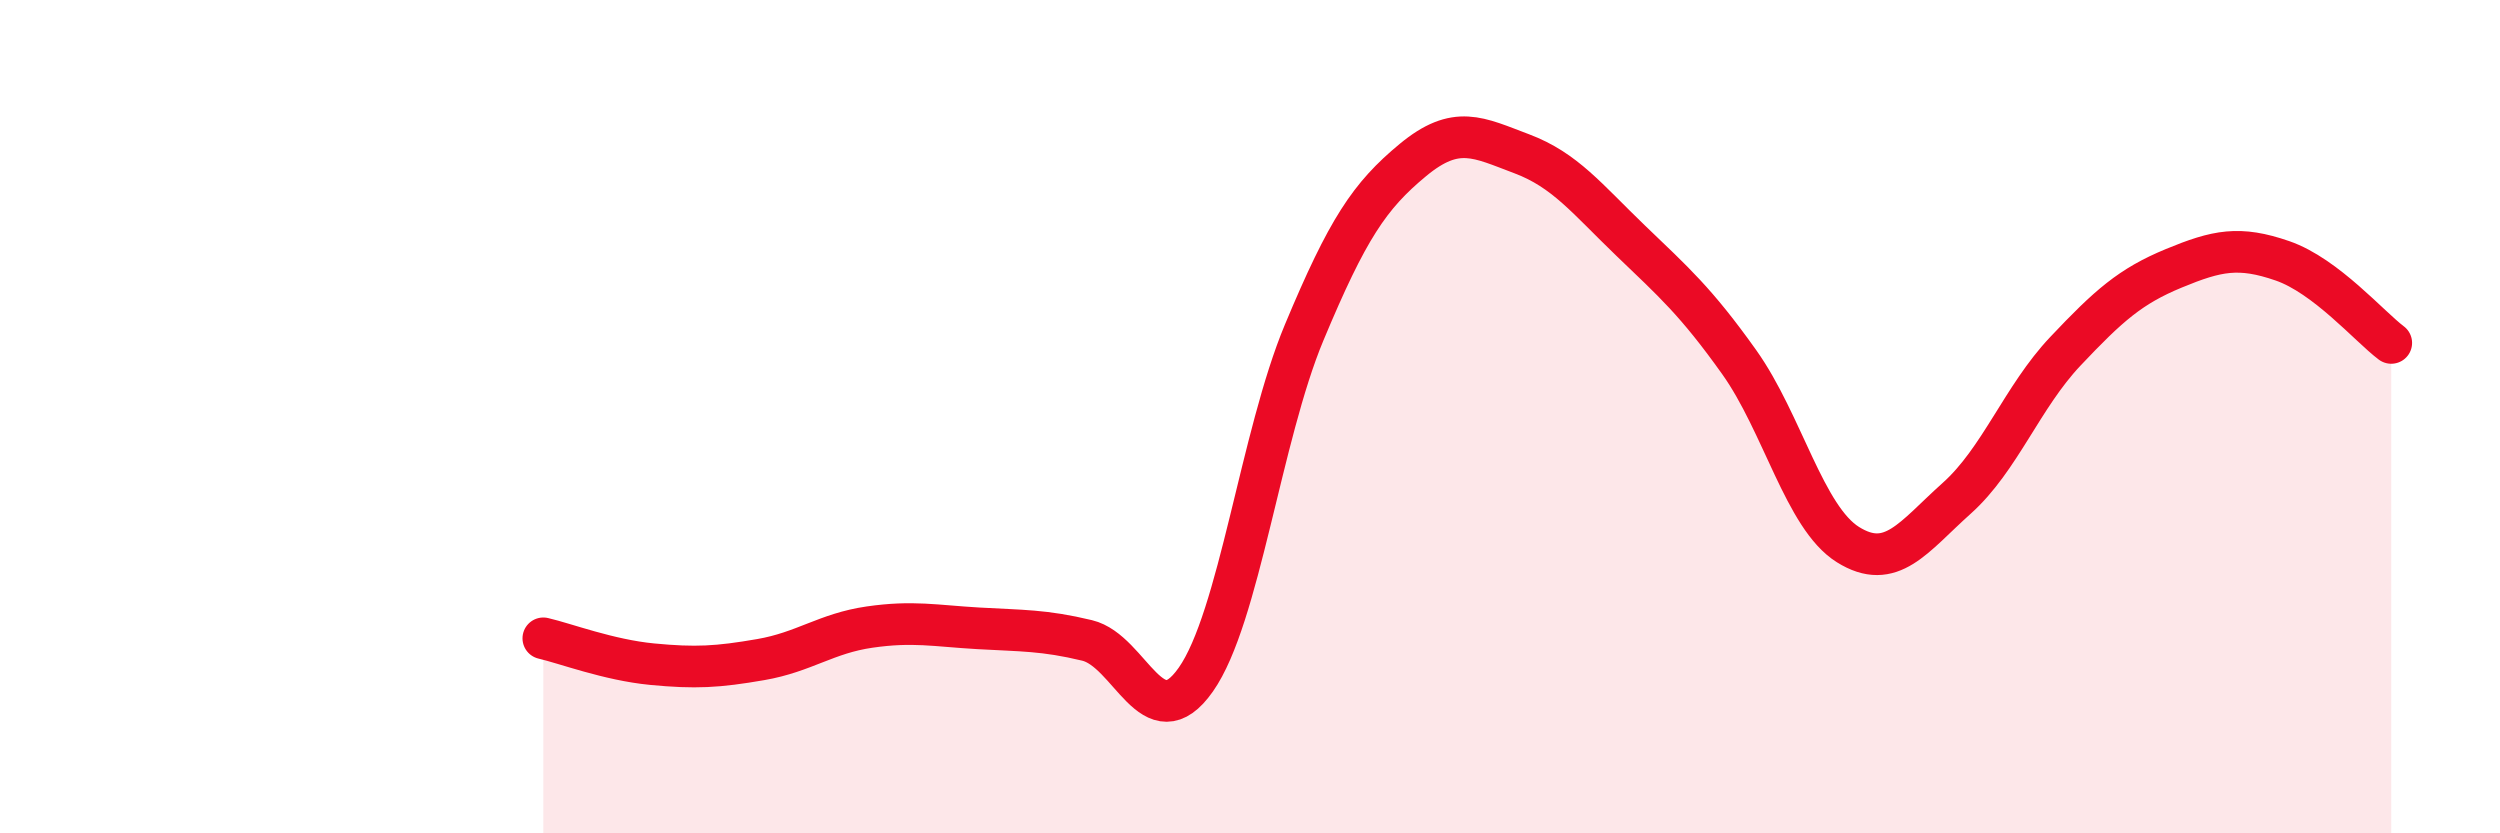
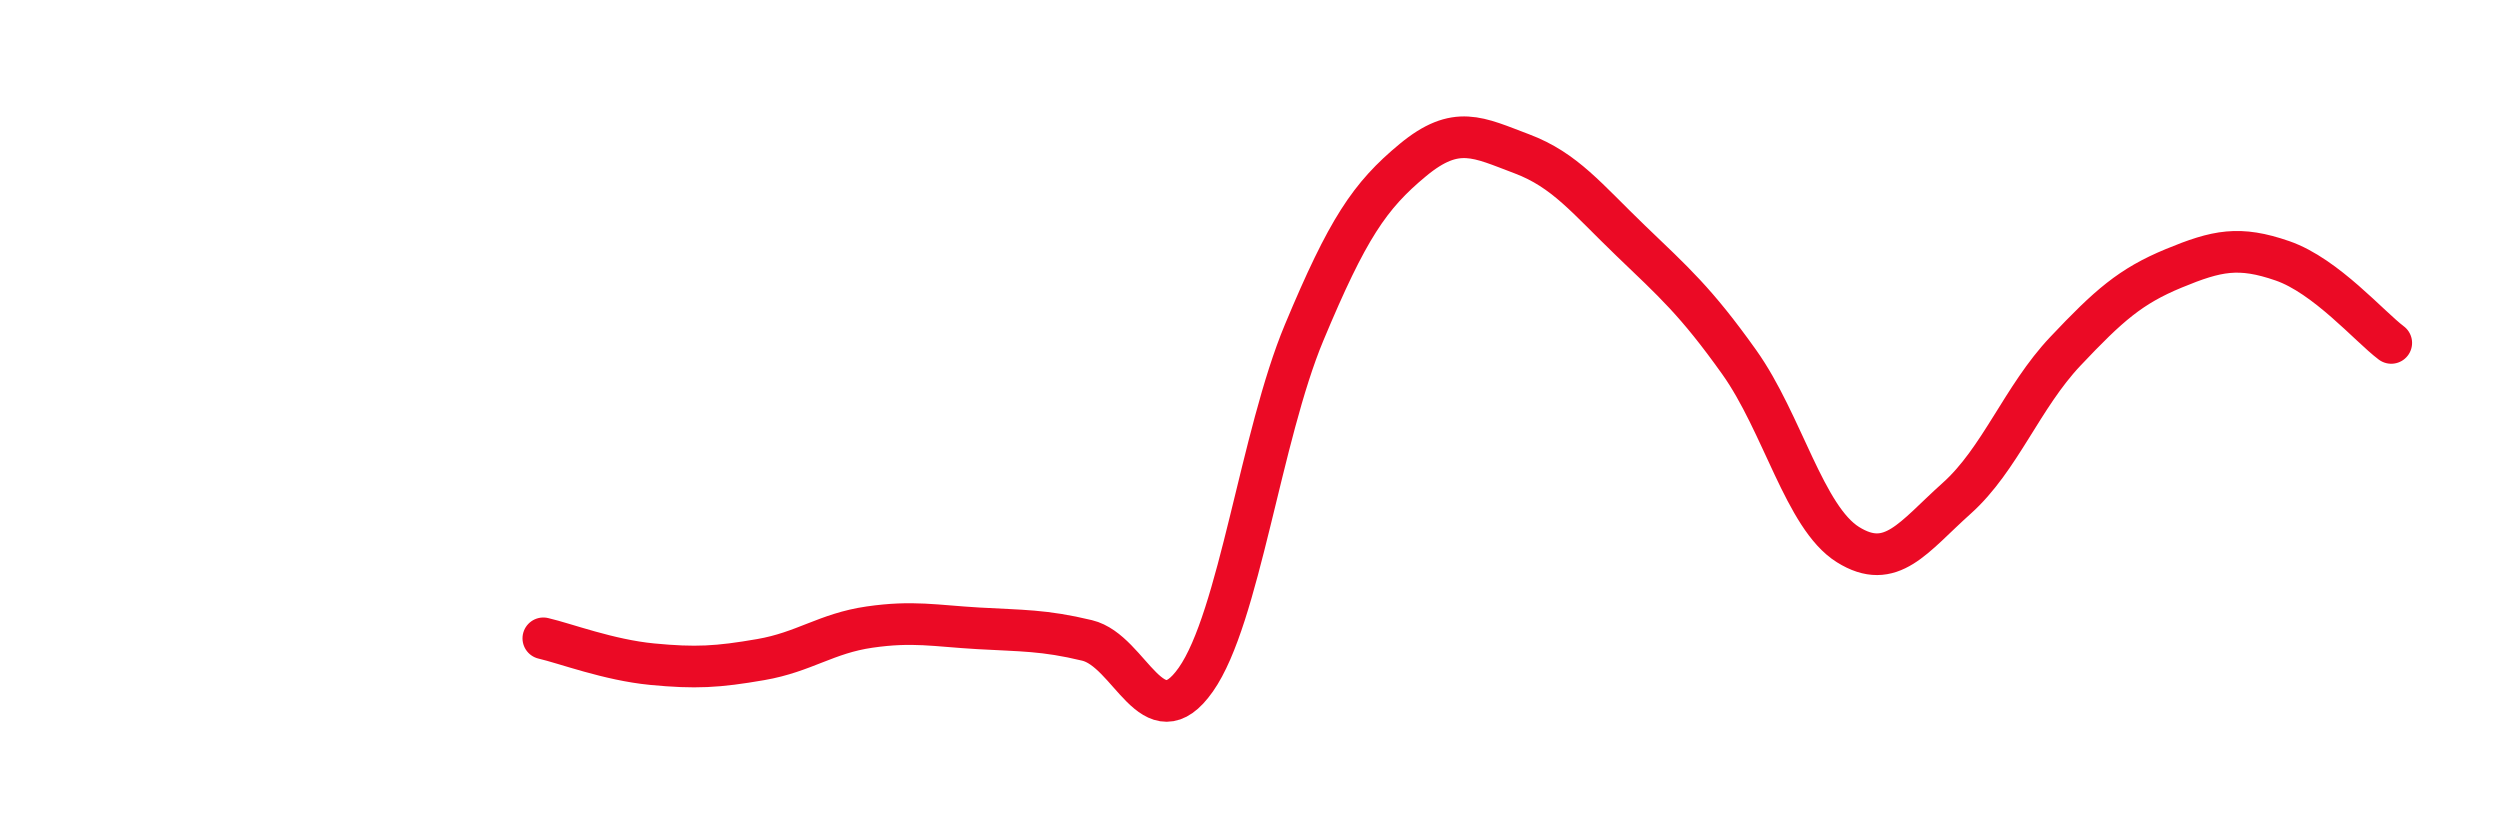
<svg xmlns="http://www.w3.org/2000/svg" width="60" height="20" viewBox="0 0 60 20">
-   <path d="M 13.04,15.32 C 13.56,15.44 14.61,15.84 15.65,15.94 C 16.69,16.04 17.22,16.01 18.26,15.83 C 19.3,15.65 19.83,15.2 20.87,15.05 C 21.91,14.9 22.44,15.02 23.48,15.08 C 24.52,15.14 25.05,15.12 26.09,15.37 C 27.13,15.62 27.66,17.79 28.7,16.31 C 29.74,14.83 30.26,10.47 31.3,7.98 C 32.34,5.49 32.87,4.7 33.91,3.84 C 34.95,2.98 35.48,3.3 36.52,3.69 C 37.56,4.08 38.09,4.77 39.13,5.77 C 40.17,6.77 40.7,7.23 41.74,8.69 C 42.78,10.15 43.31,12.42 44.35,13.07 C 45.39,13.72 45.92,12.89 46.96,11.96 C 48,11.03 48.53,9.53 49.57,8.43 C 50.61,7.33 51.13,6.87 52.17,6.44 C 53.21,6.01 53.74,5.9 54.78,6.26 C 55.82,6.62 56.87,7.84 57.39,8.23L57.39 20L13.04 20Z" fill="#EB0A25" opacity="0.1" stroke-linecap="round" stroke-linejoin="round" />
  <path d="M 13.04,15.32 C 13.56,15.44 14.61,15.84 15.65,15.94 C 16.69,16.04 17.22,16.01 18.26,15.83 C 19.3,15.65 19.83,15.2 20.87,15.05 C 21.91,14.9 22.44,15.02 23.48,15.08 C 24.52,15.14 25.05,15.12 26.09,15.37 C 27.13,15.62 27.66,17.79 28.7,16.31 C 29.74,14.83 30.26,10.47 31.3,7.98 C 32.34,5.49 32.87,4.7 33.91,3.84 C 34.95,2.98 35.48,3.3 36.52,3.69 C 37.56,4.08 38.09,4.77 39.13,5.77 C 40.17,6.77 40.7,7.23 41.74,8.69 C 42.78,10.15 43.31,12.42 44.35,13.07 C 45.39,13.72 45.92,12.89 46.96,11.96 C 48,11.03 48.53,9.53 49.57,8.43 C 50.61,7.33 51.13,6.87 52.17,6.44 C 53.21,6.01 53.74,5.9 54.78,6.26 C 55.82,6.62 56.87,7.84 57.39,8.23" stroke="#EB0A25" stroke-width="1" fill="none" stroke-linecap="round" stroke-linejoin="round" />
</svg>